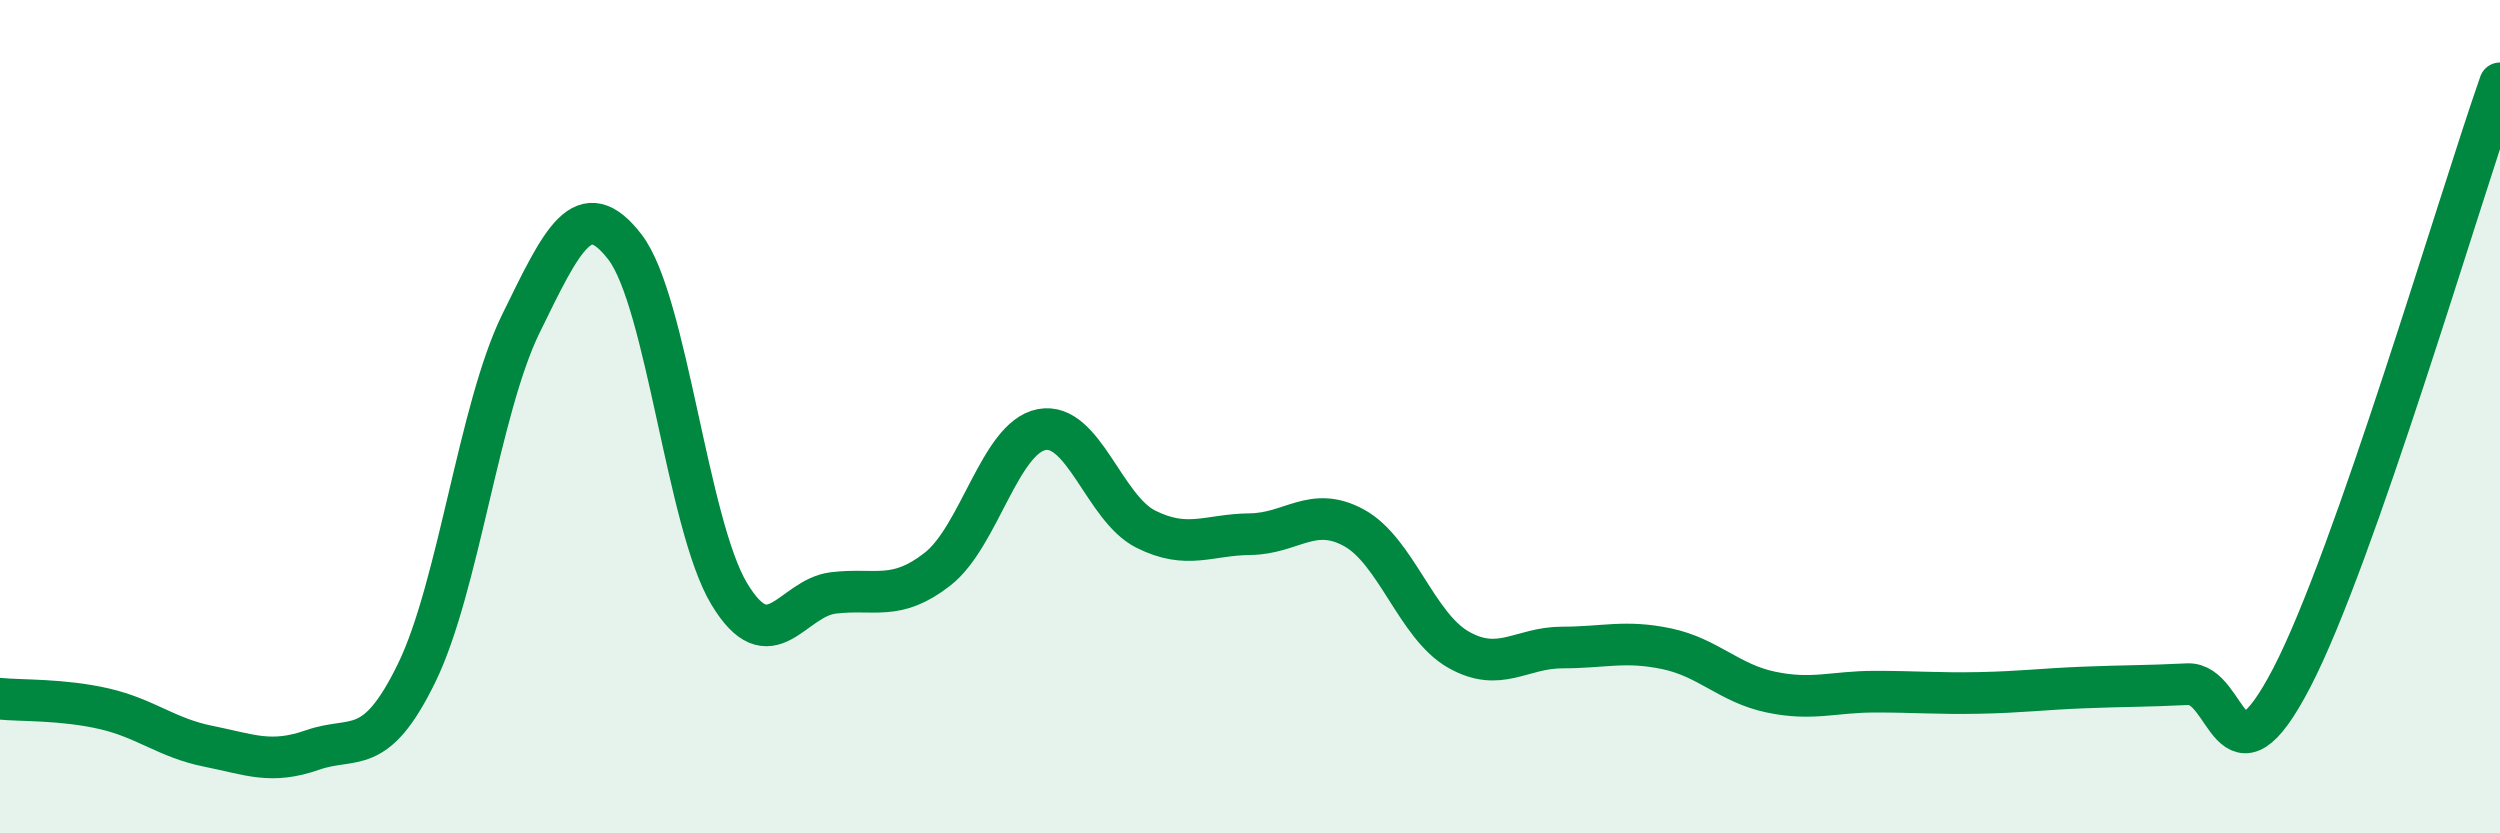
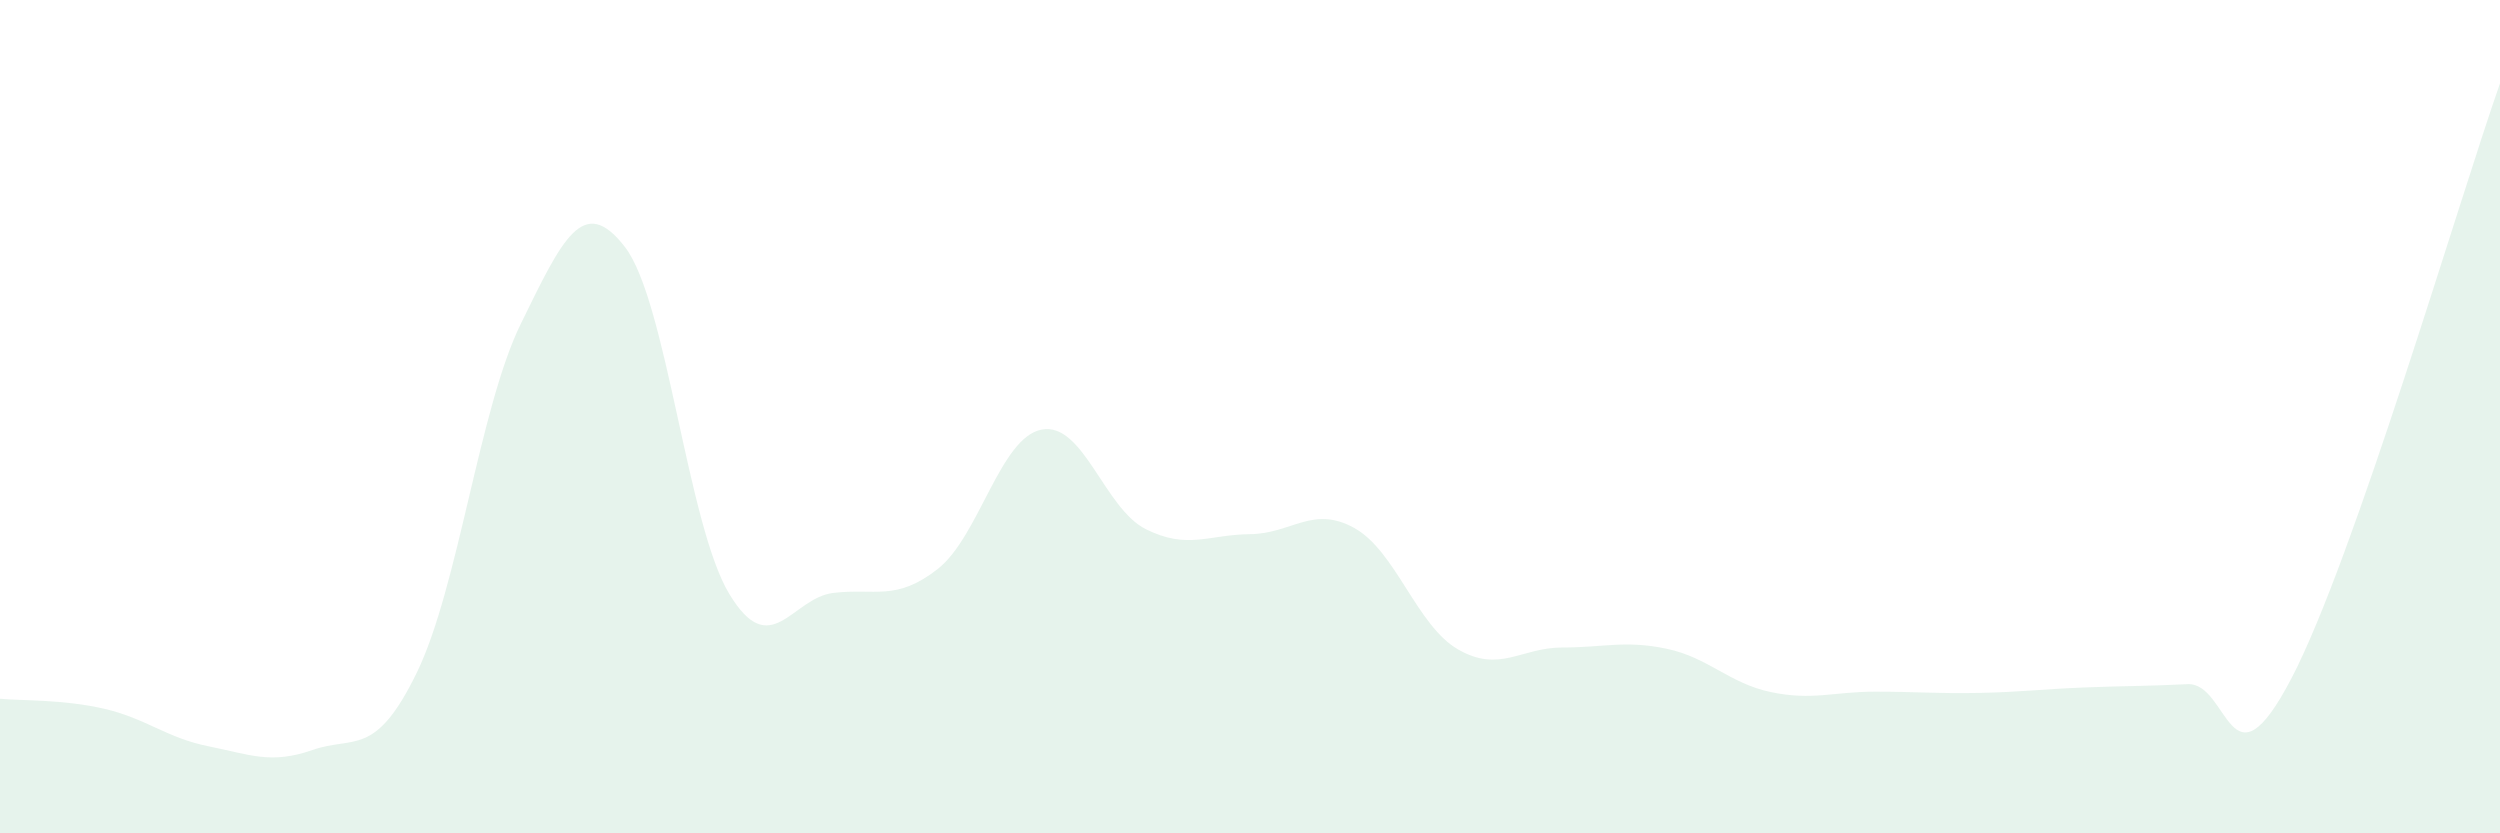
<svg xmlns="http://www.w3.org/2000/svg" width="60" height="20" viewBox="0 0 60 20">
  <path d="M 0,16.77 C 0.5,16.82 1.5,16.78 2.5,17.01 C 3.5,17.24 4,17.71 5,17.91 C 6,18.11 6.5,18.35 7.5,18 C 8.5,17.65 9,18.2 10,16.15 C 11,14.1 11.5,9.81 12.5,7.77 C 13.5,5.73 14,4.63 15,5.93 C 16,7.23 16.5,12.59 17.5,14.25 C 18.5,15.91 19,14.35 20,14.23 C 21,14.11 21.5,14.44 22.5,13.66 C 23.5,12.88 24,10.5 25,10.31 C 26,10.12 26.5,12.2 27.5,12.7 C 28.5,13.2 29,12.83 30,12.82 C 31,12.81 31.5,12.12 32.5,12.67 C 33.5,13.22 34,15.02 35,15.59 C 36,16.16 36.5,15.54 37.5,15.54 C 38.5,15.54 39,15.36 40,15.57 C 41,15.78 41.5,16.4 42.5,16.61 C 43.5,16.82 44,16.6 45,16.6 C 46,16.6 46.5,16.65 47.5,16.63 C 48.5,16.61 49,16.54 50,16.5 C 51,16.46 51.5,16.47 52.5,16.42 C 53.5,16.37 53.5,19.15 55,16.27 C 56.5,13.39 59,4.85 60,2L60 20L0 20Z" fill="#008740" opacity="0.1" stroke-linecap="round" stroke-linejoin="round" />
-   <path d="M 0,16.77 C 0.5,16.82 1.5,16.78 2.5,17.01 C 3.5,17.24 4,17.71 5,17.91 C 6,18.11 6.5,18.35 7.5,18 C 8.5,17.65 9,18.2 10,16.15 C 11,14.1 11.5,9.81 12.5,7.77 C 13.5,5.73 14,4.63 15,5.93 C 16,7.23 16.5,12.59 17.5,14.25 C 18.5,15.91 19,14.35 20,14.23 C 21,14.11 21.5,14.44 22.5,13.66 C 23.5,12.88 24,10.5 25,10.31 C 26,10.12 26.5,12.2 27.5,12.7 C 28.5,13.2 29,12.83 30,12.82 C 31,12.81 31.5,12.12 32.5,12.67 C 33.5,13.22 34,15.02 35,15.59 C 36,16.16 36.5,15.54 37.5,15.54 C 38.5,15.54 39,15.36 40,15.57 C 41,15.78 41.5,16.4 42.5,16.61 C 43.5,16.82 44,16.6 45,16.6 C 46,16.6 46.5,16.65 47.5,16.63 C 48.5,16.61 49,16.54 50,16.5 C 51,16.46 51.5,16.47 52.5,16.42 C 53.5,16.37 53.5,19.15 55,16.27 C 56.5,13.39 59,4.85 60,2" stroke="#008740" stroke-width="1" fill="none" stroke-linecap="round" stroke-linejoin="round" />
</svg>